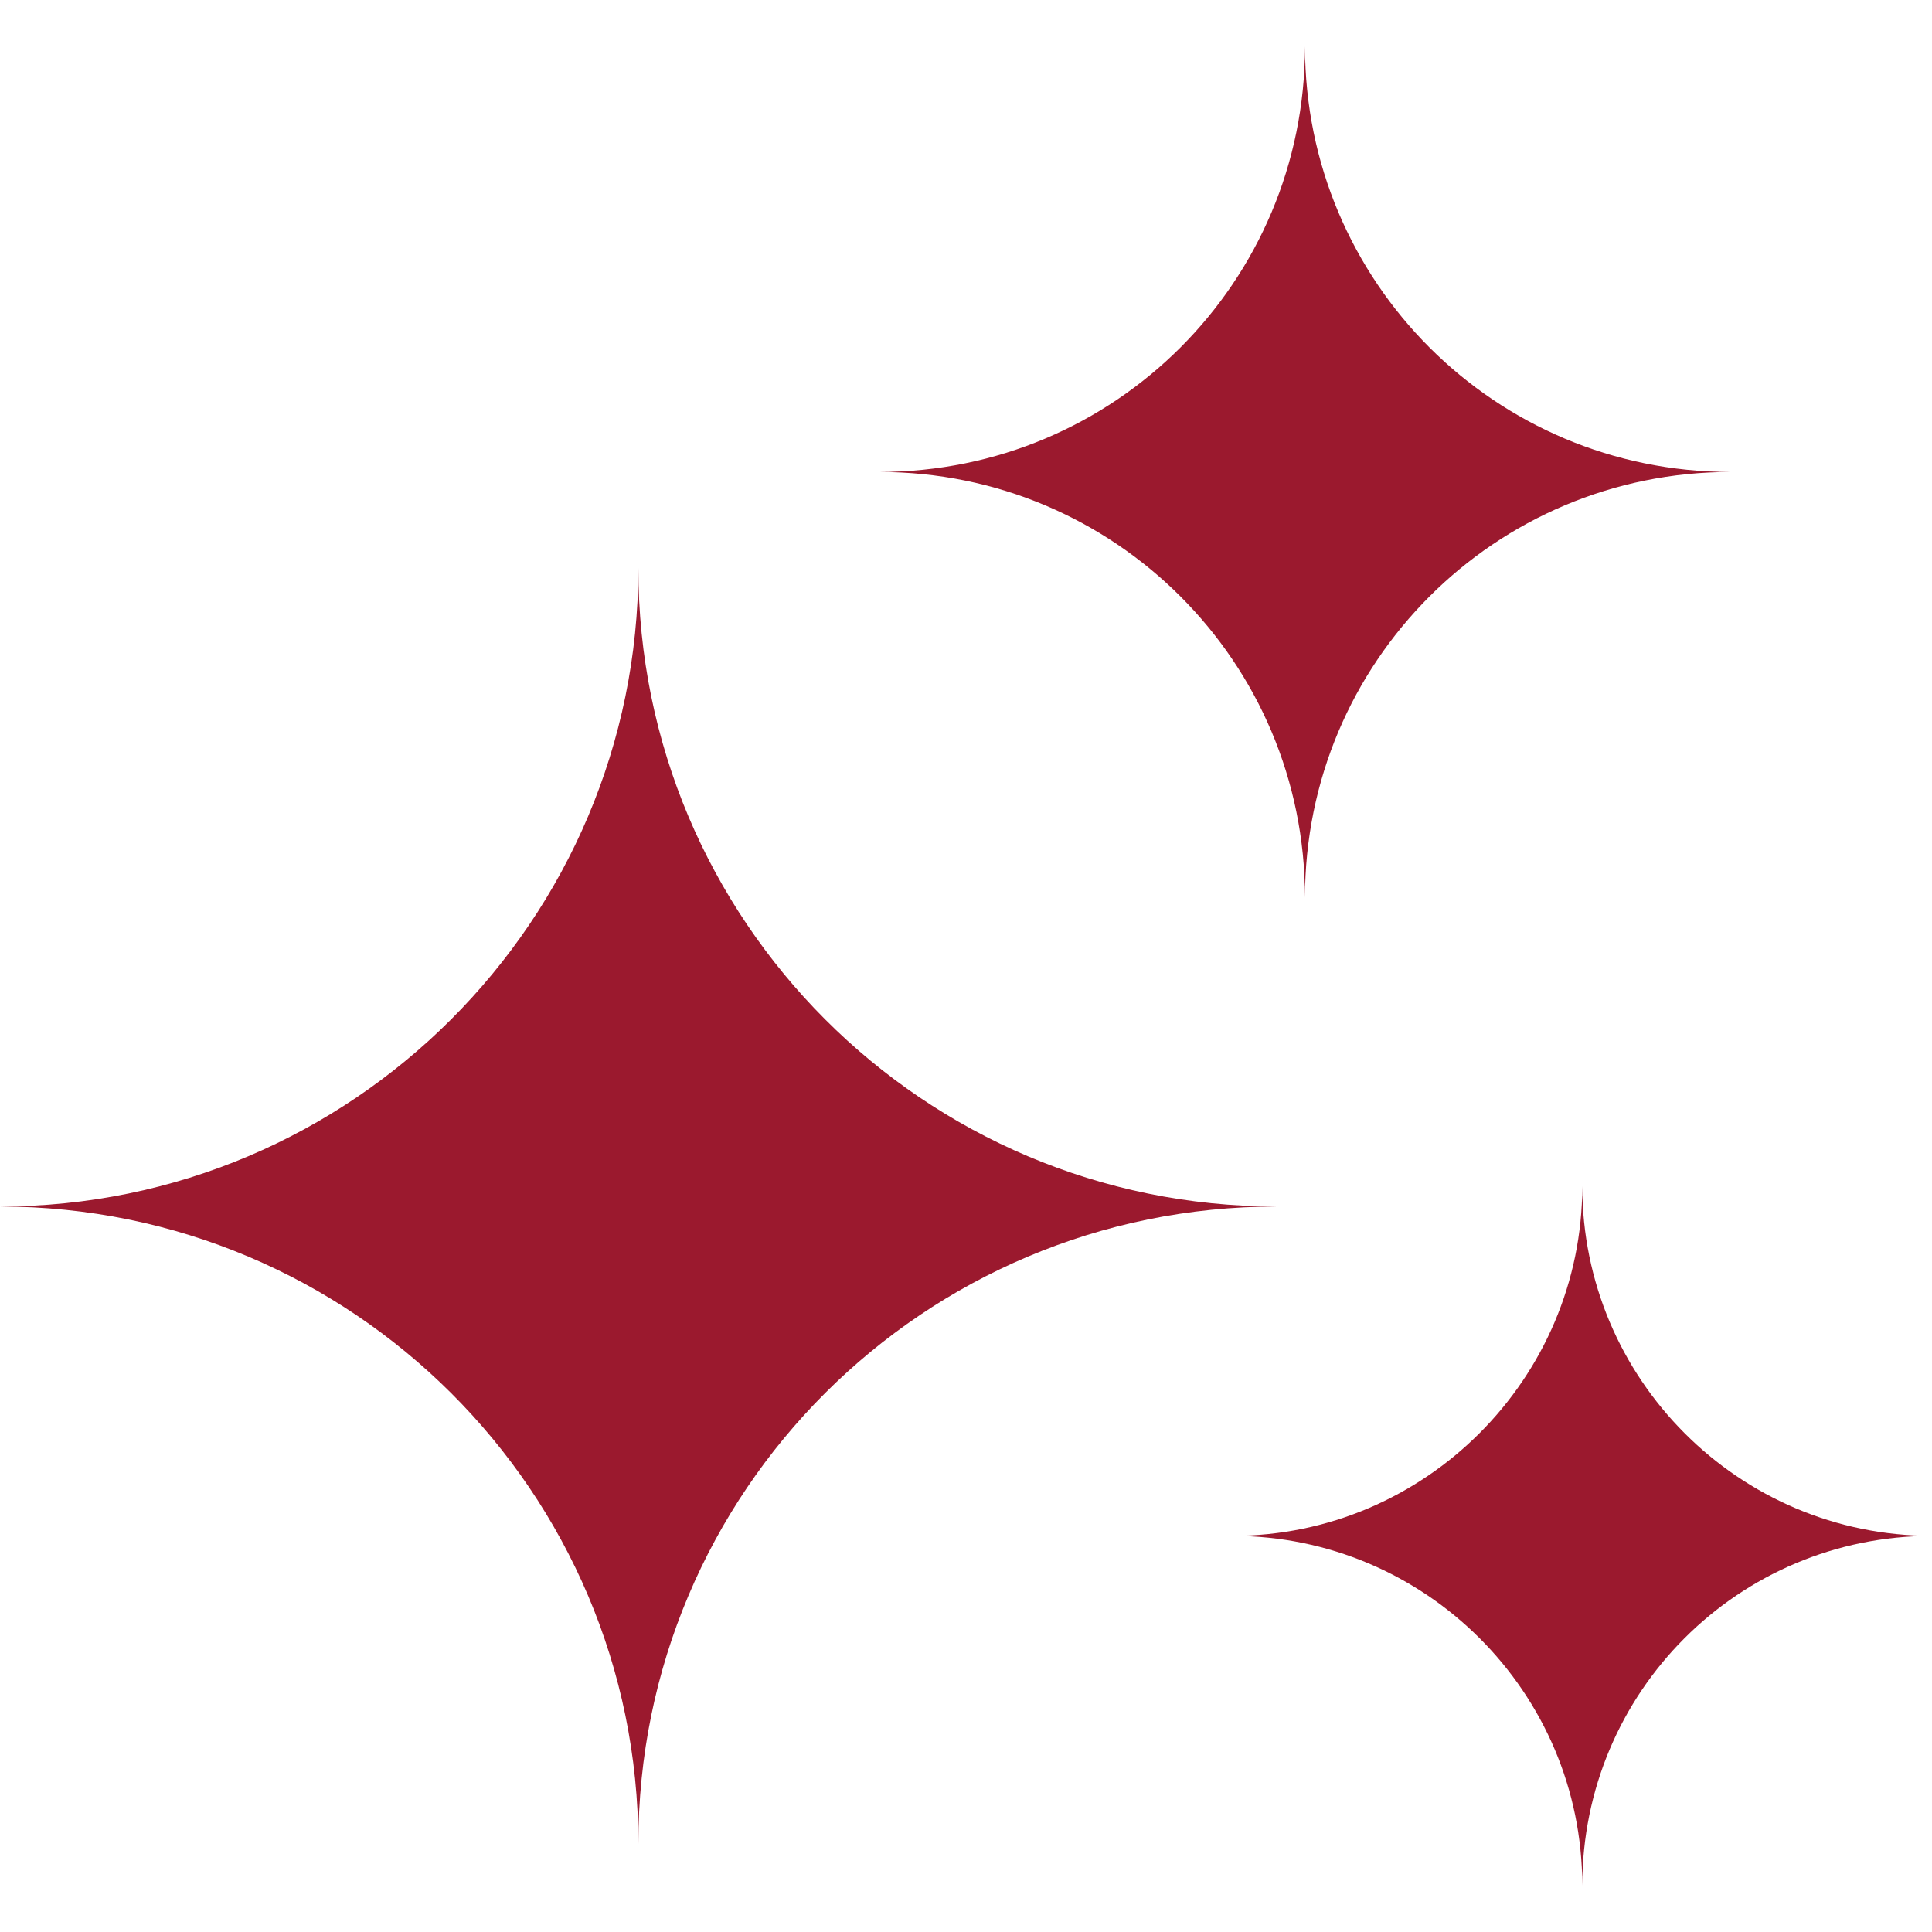
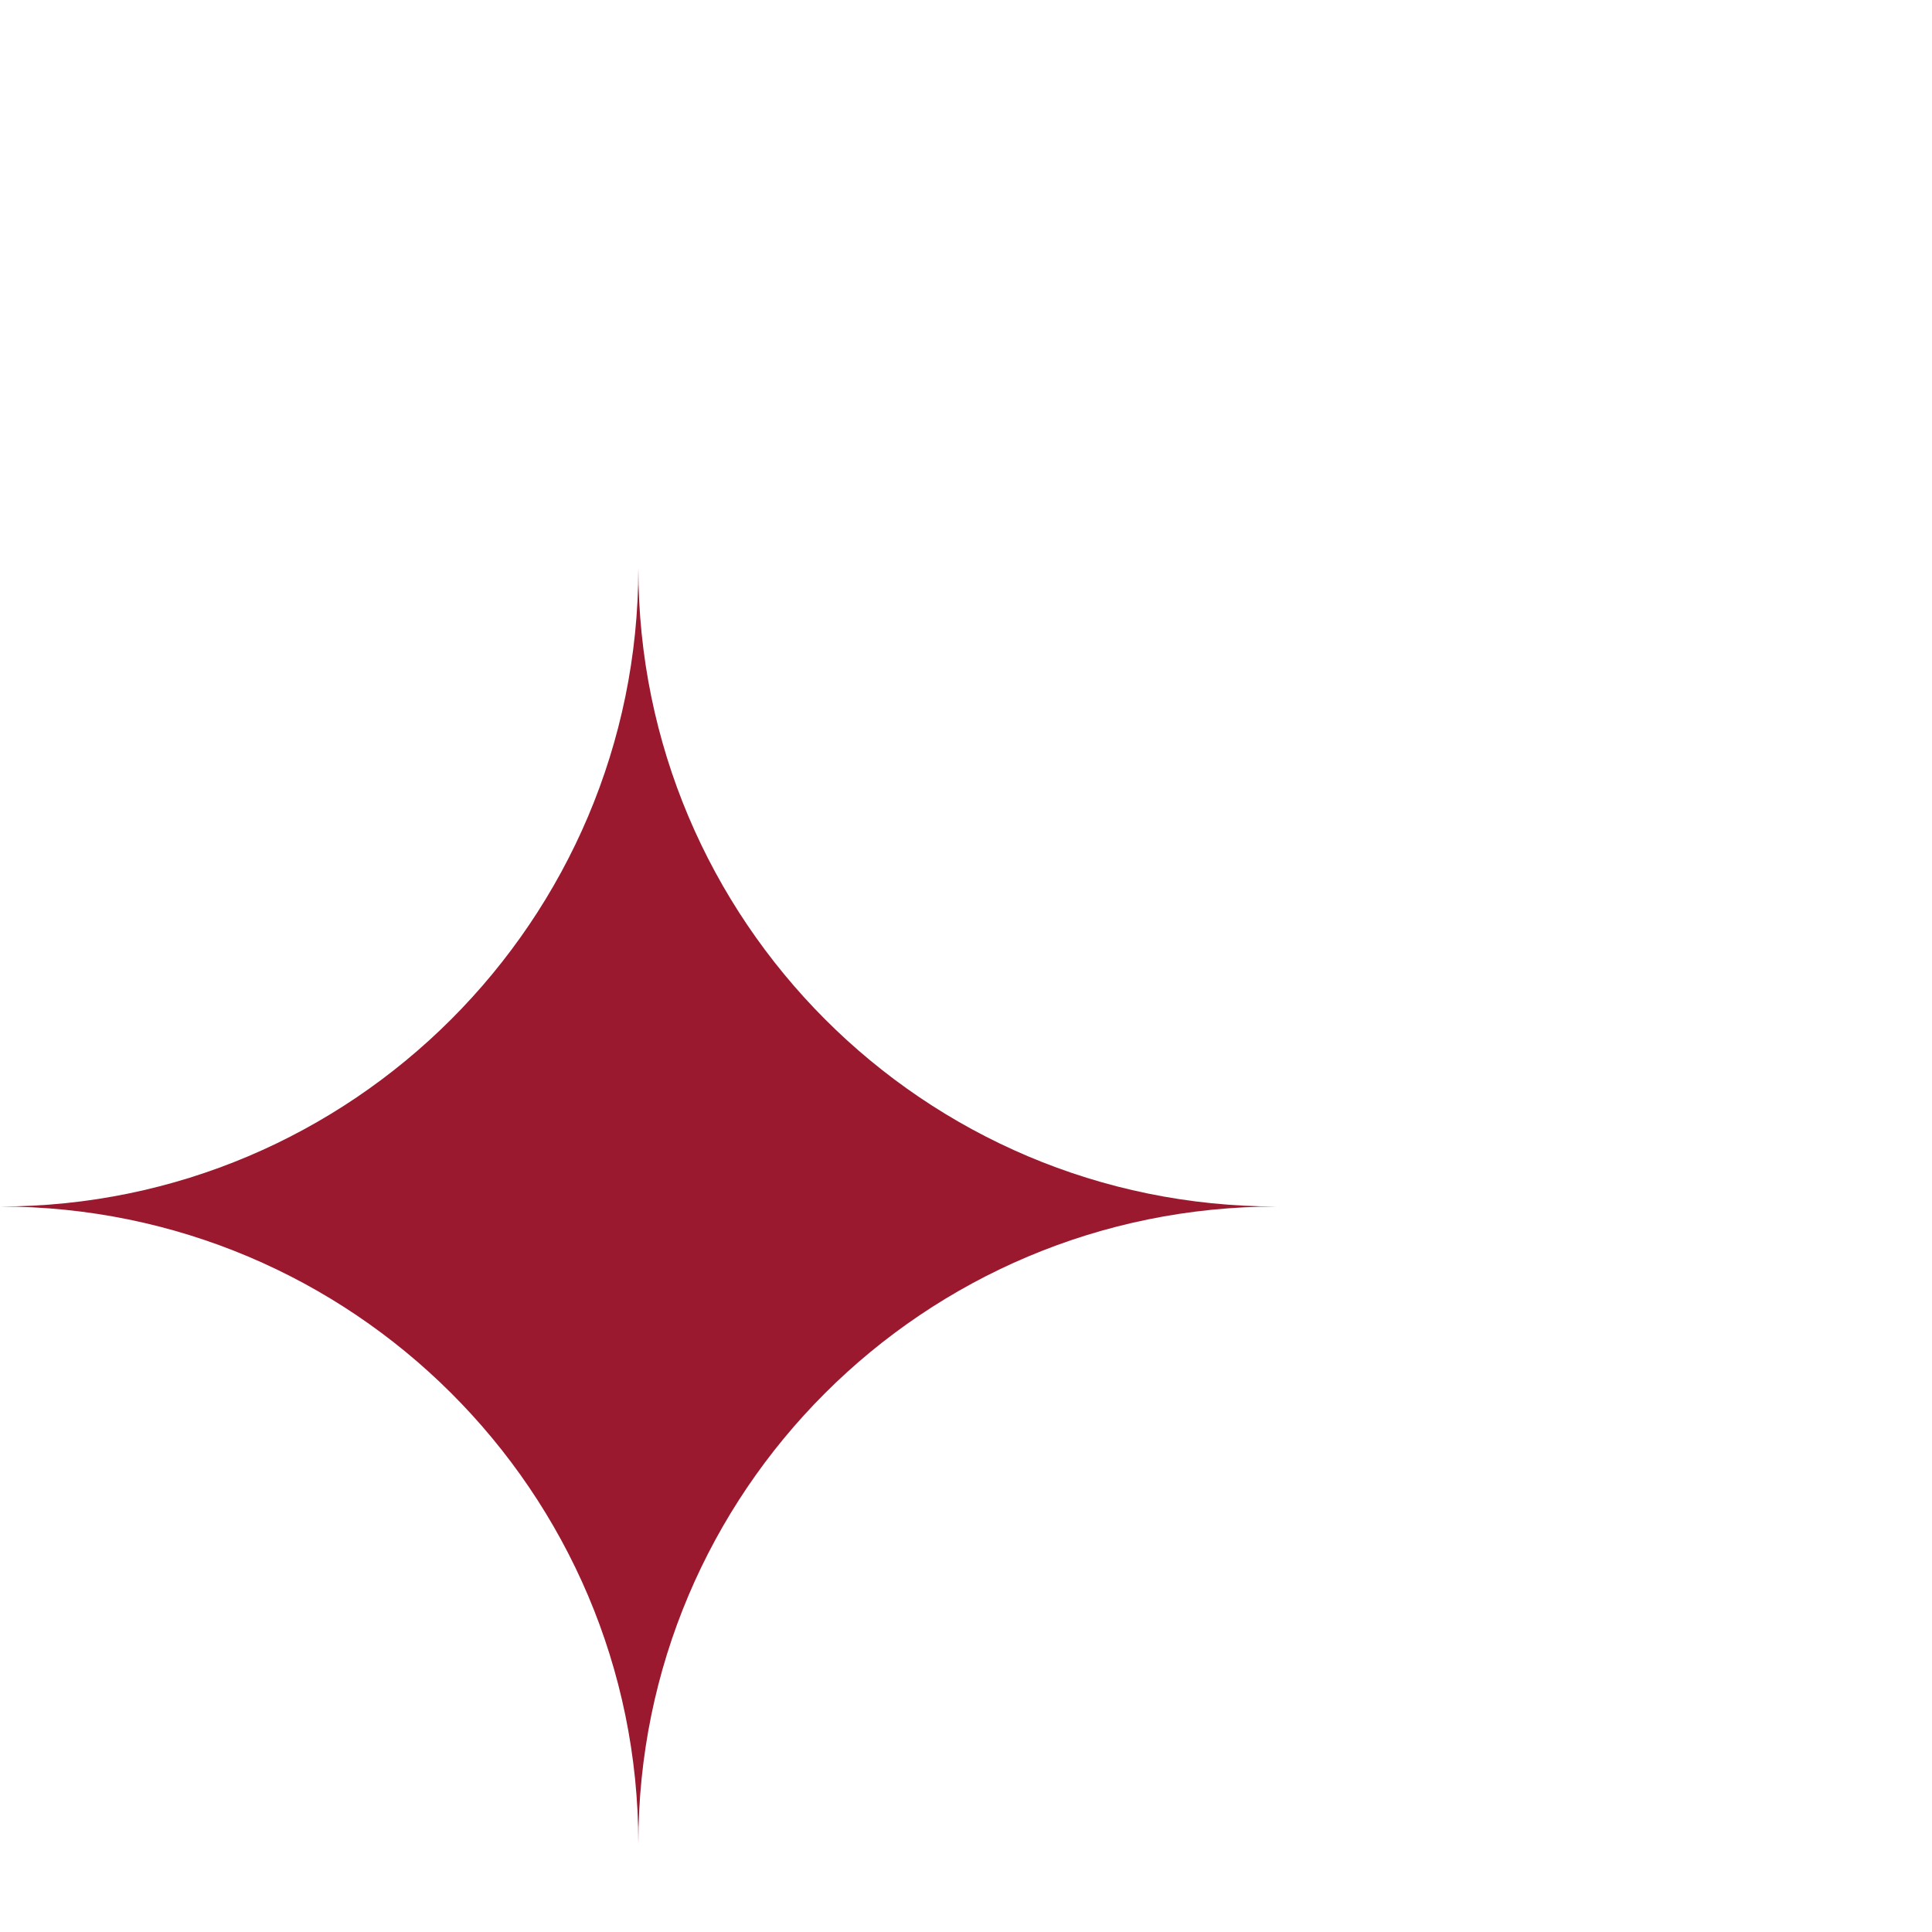
<svg xmlns="http://www.w3.org/2000/svg" width="512" height="512" viewBox="0 0 1707 1707" style="enable-background:new 0 0 512 512" xml:space="preserve" fill-rule="evenodd">
  <path fill="#9b192e" d="M1128 1066c-312 0-564-253-564-564 0 311-253 564-564 564 311 0 564 252 564 563 0-311 252-563 564-563z" data-original="#ffd93b" />
-   <path d="M1707 1357c-171 0-309-139-309-309 0 170-139 309-309 309 170 0 309 138 309 309 0-171 138-309 309-309zm-178-940c-208 0-376-168-376-376 0 208-168 376-376 376 208 0 376 168 376 376 0-208 168-376 376-376z" fill="#9b192e" data-original="#ffb030" />
</svg>